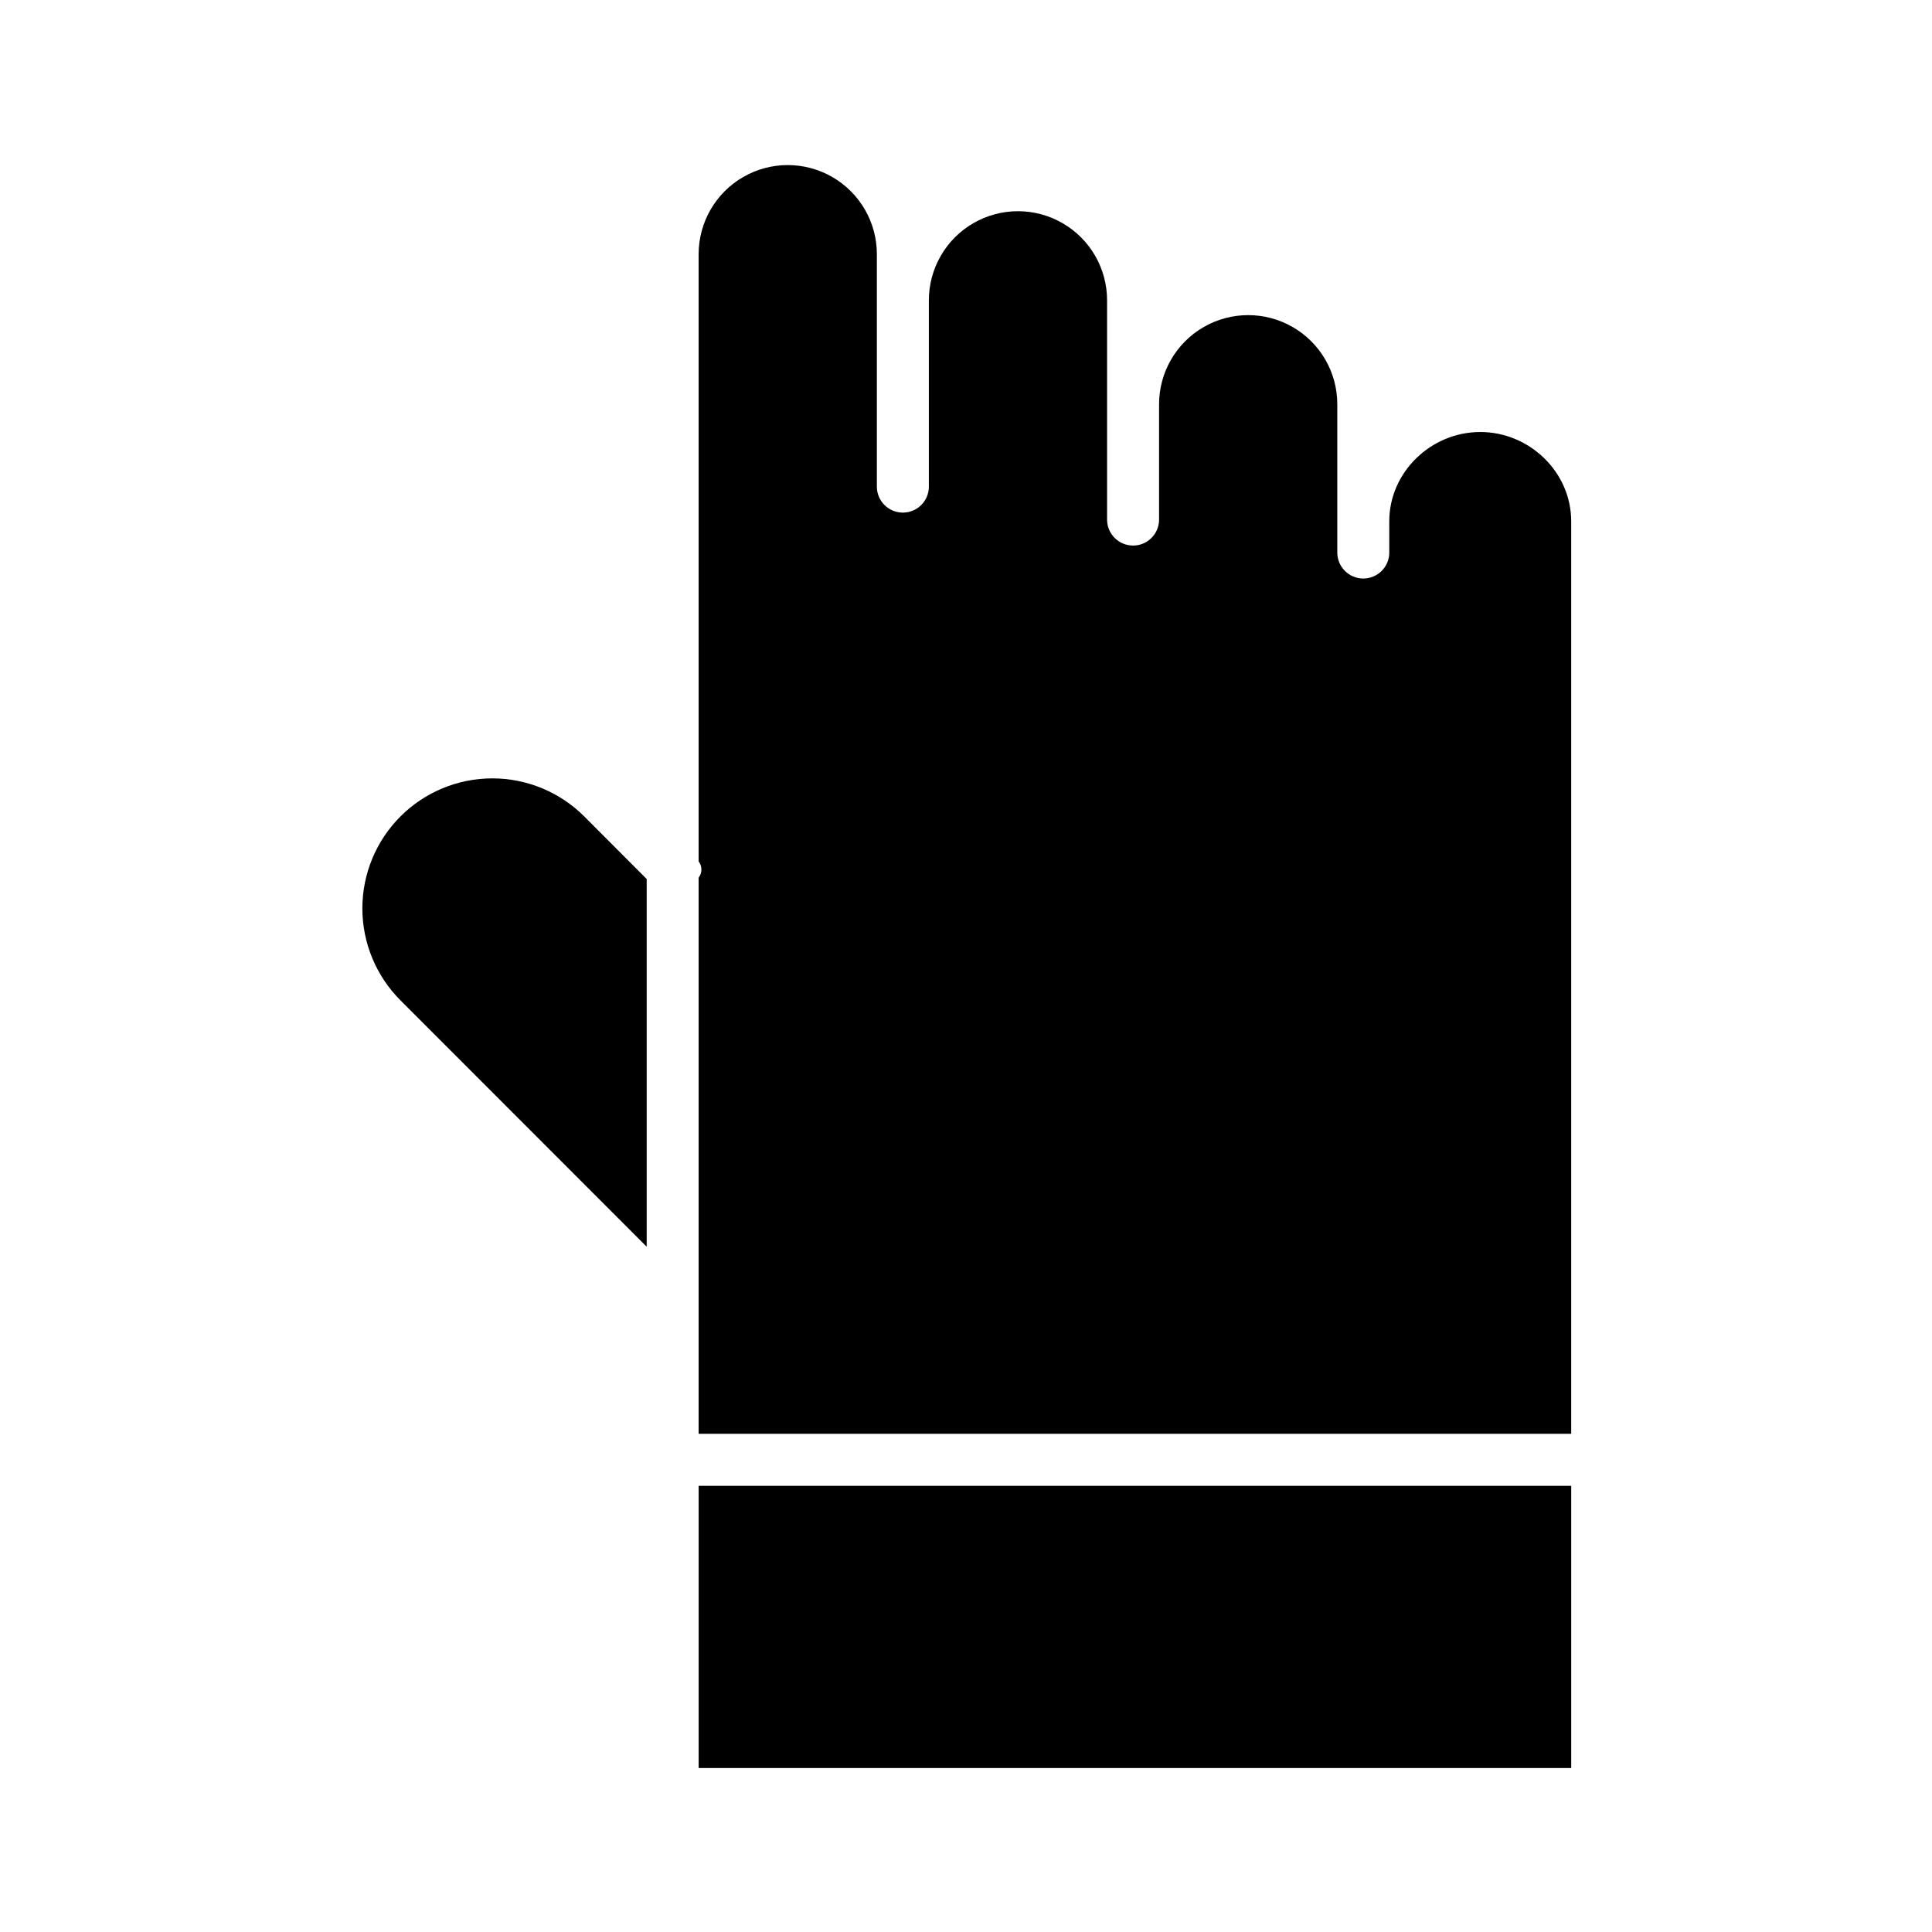
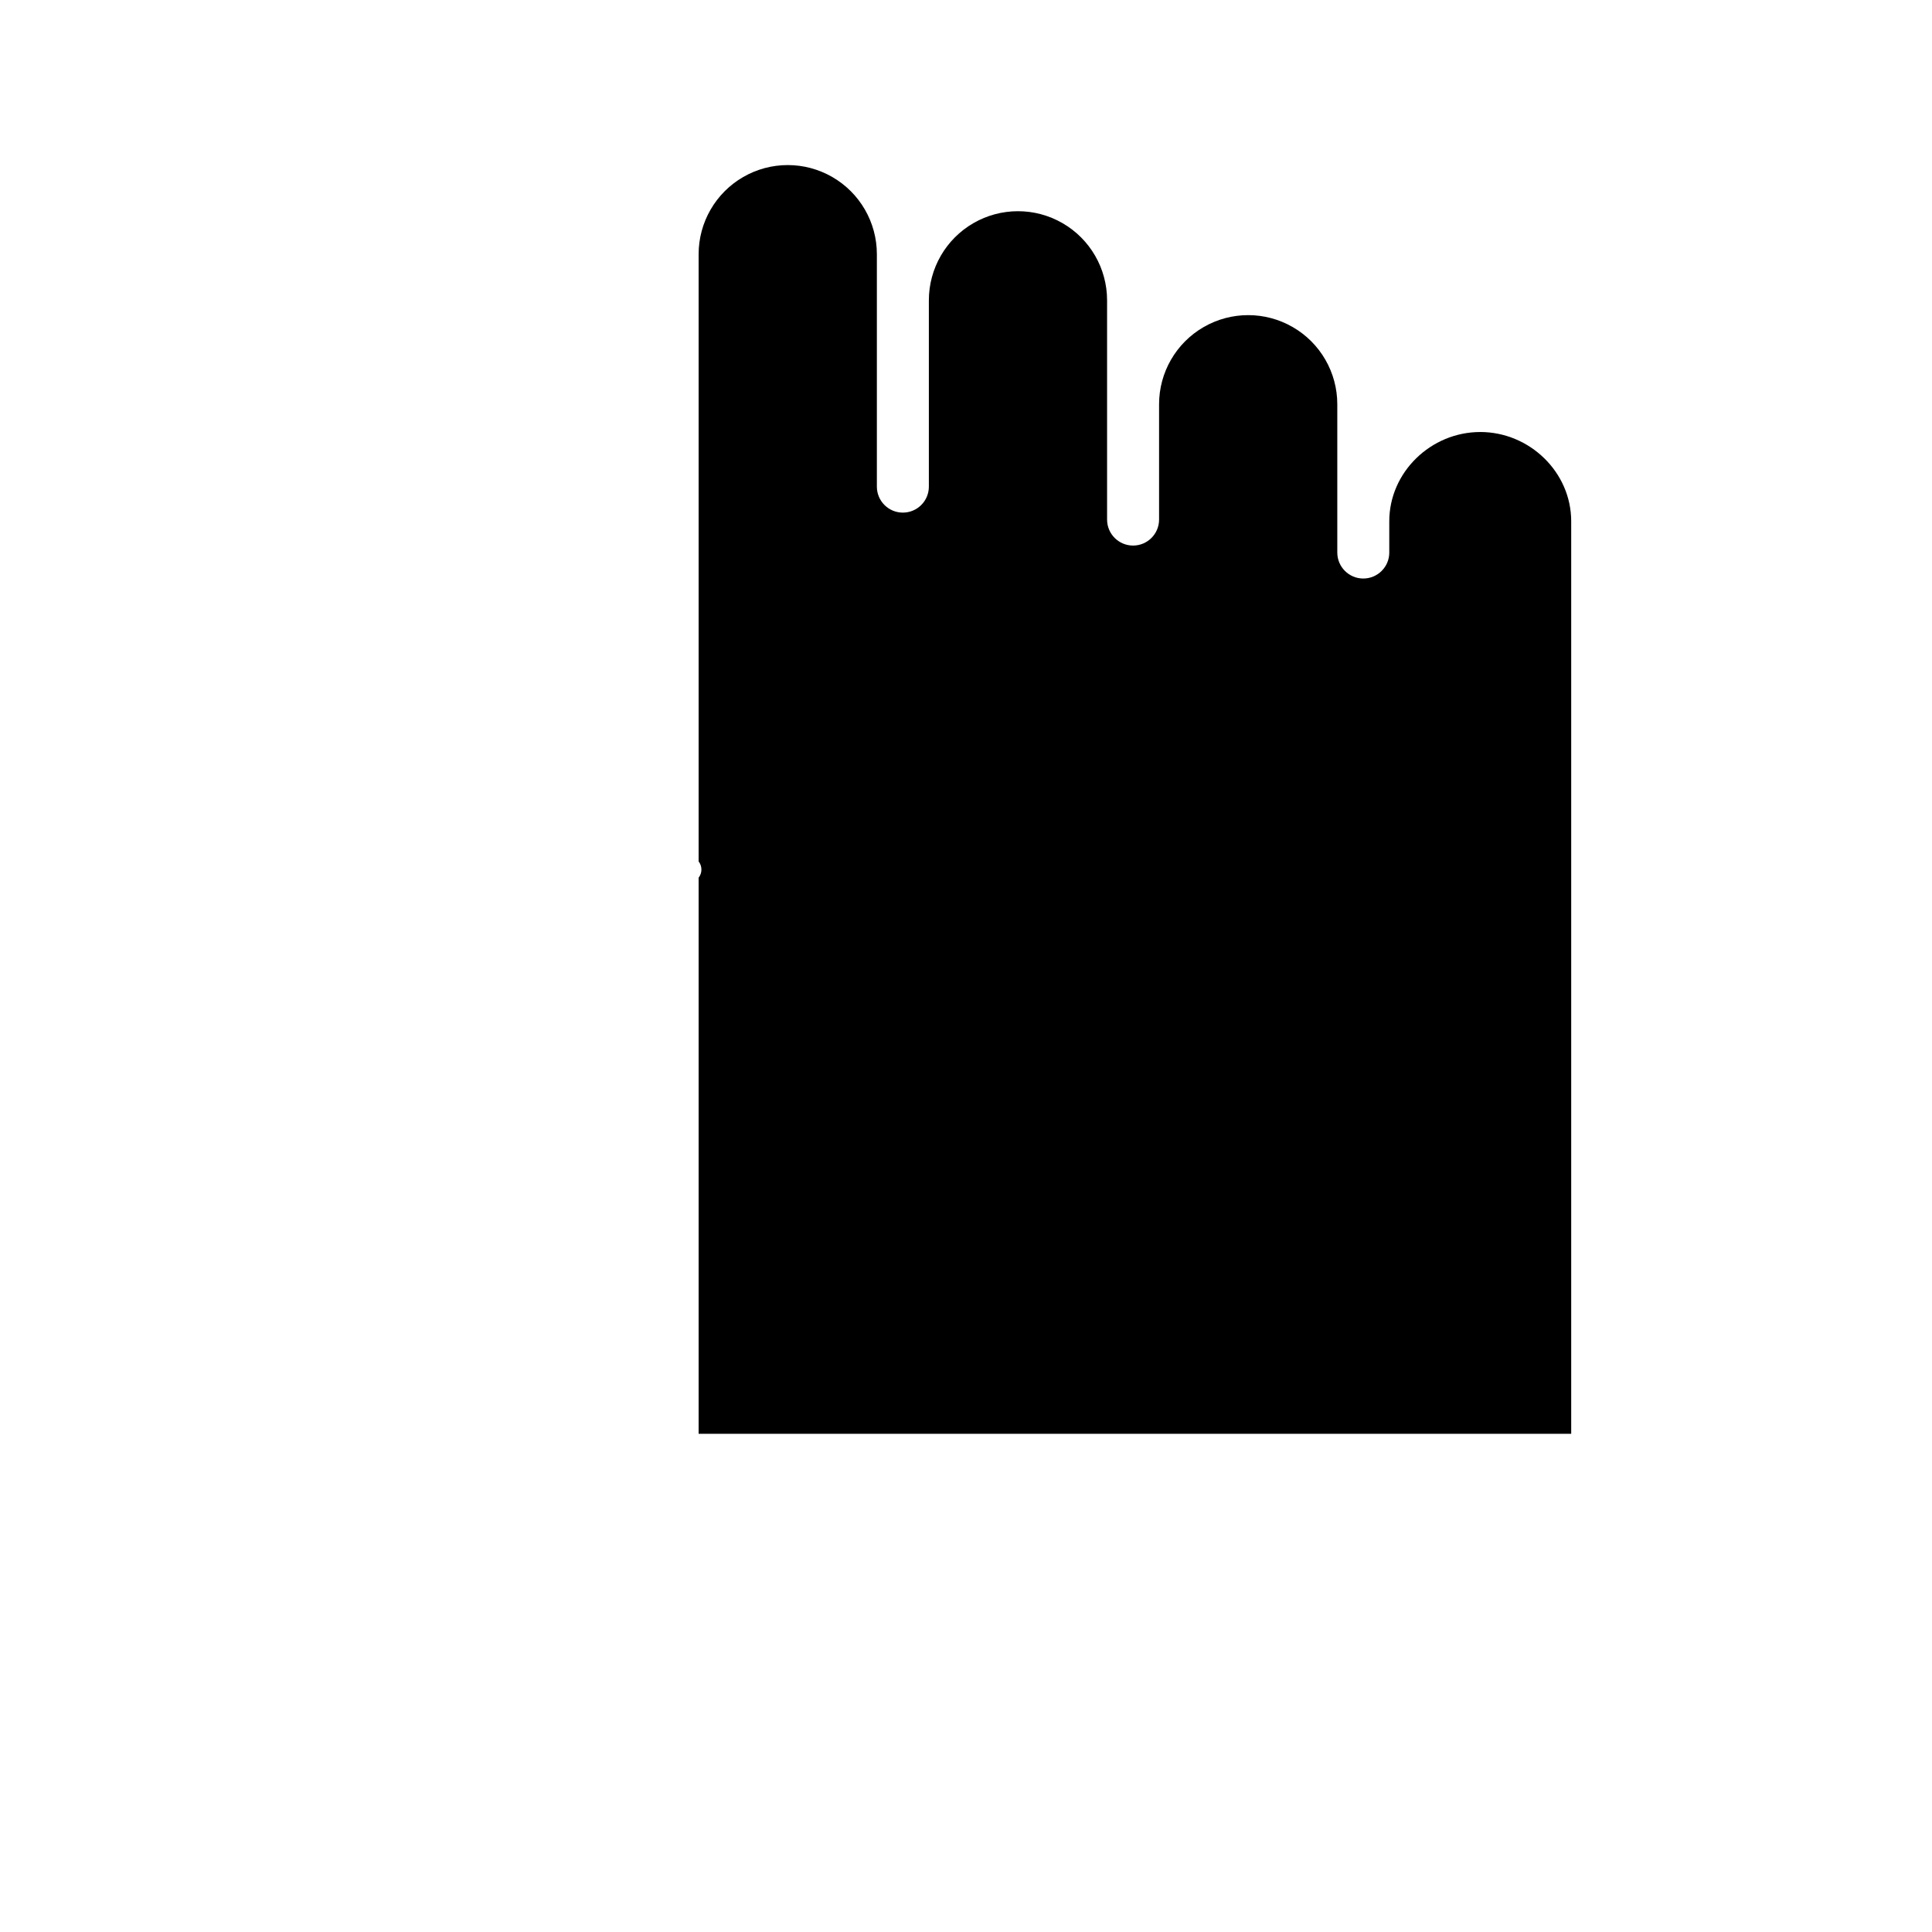
<svg xmlns="http://www.w3.org/2000/svg" fill="#000000" width="800px" height="800px" version="1.1" viewBox="144 144 512 512">
  <g>
-     <path d="m329.15 537.76h231.24v74.785h-231.24z" />
    <path d="m536.28 258.49c-13.055 0-24.109 10.621-24.109 23.672v8.266h0.004c0 3.805-3.086 6.887-6.891 6.887-3.801 0-6.887-3.082-6.887-6.887v-39.297c0-8.438-4.5-16.234-11.809-20.453-7.305-4.219-16.309-4.219-23.613 0-7.309 4.219-11.809 12.016-11.809 20.453v30.562c0 3.801-3.086 6.887-6.891 6.887-3.805 0-6.887-3.086-6.887-6.887v-58.102c0-8.438-4.5-16.234-11.809-20.453-7.305-4.219-16.309-4.219-23.617 0-7.305 4.219-11.805 12.016-11.805 20.453v49.371c0 3.805-3.086 6.887-6.891 6.887-3.805 0-6.887-3.082-6.887-6.887v-61.602c0-8.434-4.5-16.23-11.809-20.449-7.309-4.219-16.309-4.219-23.617 0-7.305 4.219-11.809 12.016-11.809 20.449v160.93c0.984 1.27 0.984 3.043 0 4.309v147.38h231.24v-241.82c0-13.055-11.055-23.672-24.109-23.672z" />
-     <path d="m250.14 360.35c-6.465 6.457-10.102 15.219-10.109 24.355-0.004 9.137 3.617 17.902 10.07 24.371l65.277 65.32v-97.449l-16.559-16.598c-6.461-6.449-15.215-10.074-24.34-10.074-9.129 0-17.883 3.625-24.34 10.074z" />
  </g>
</svg>